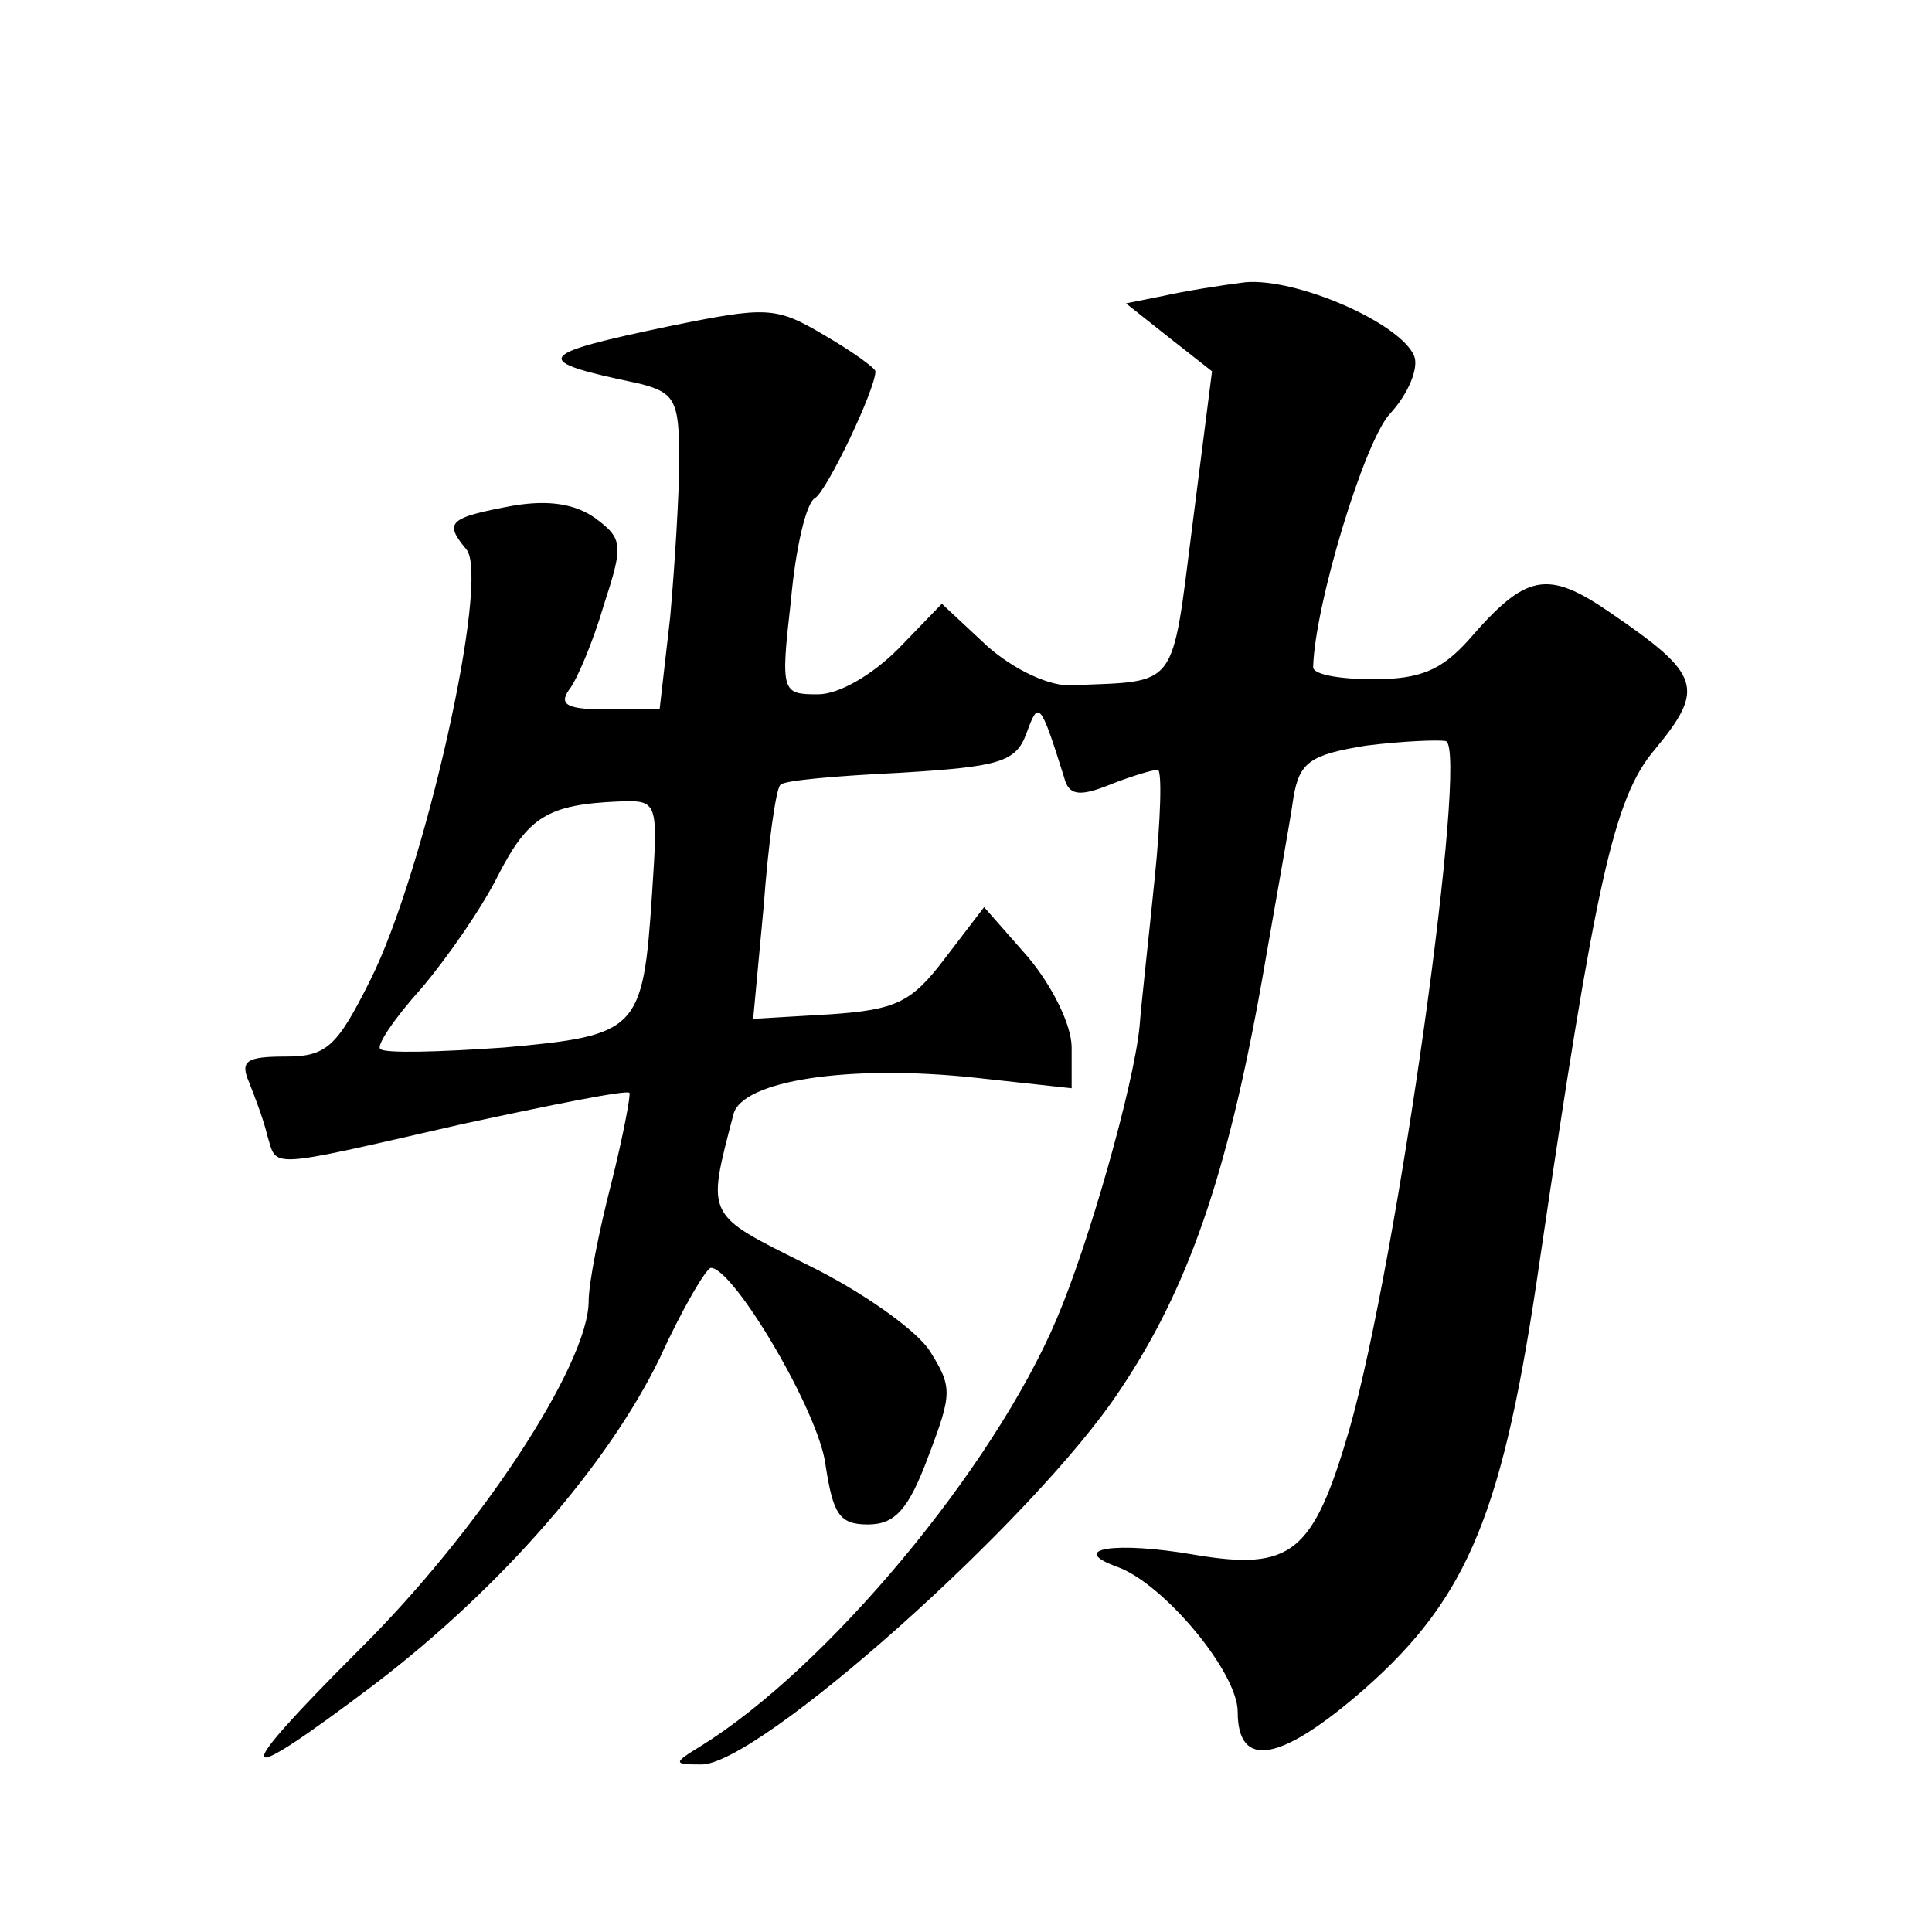
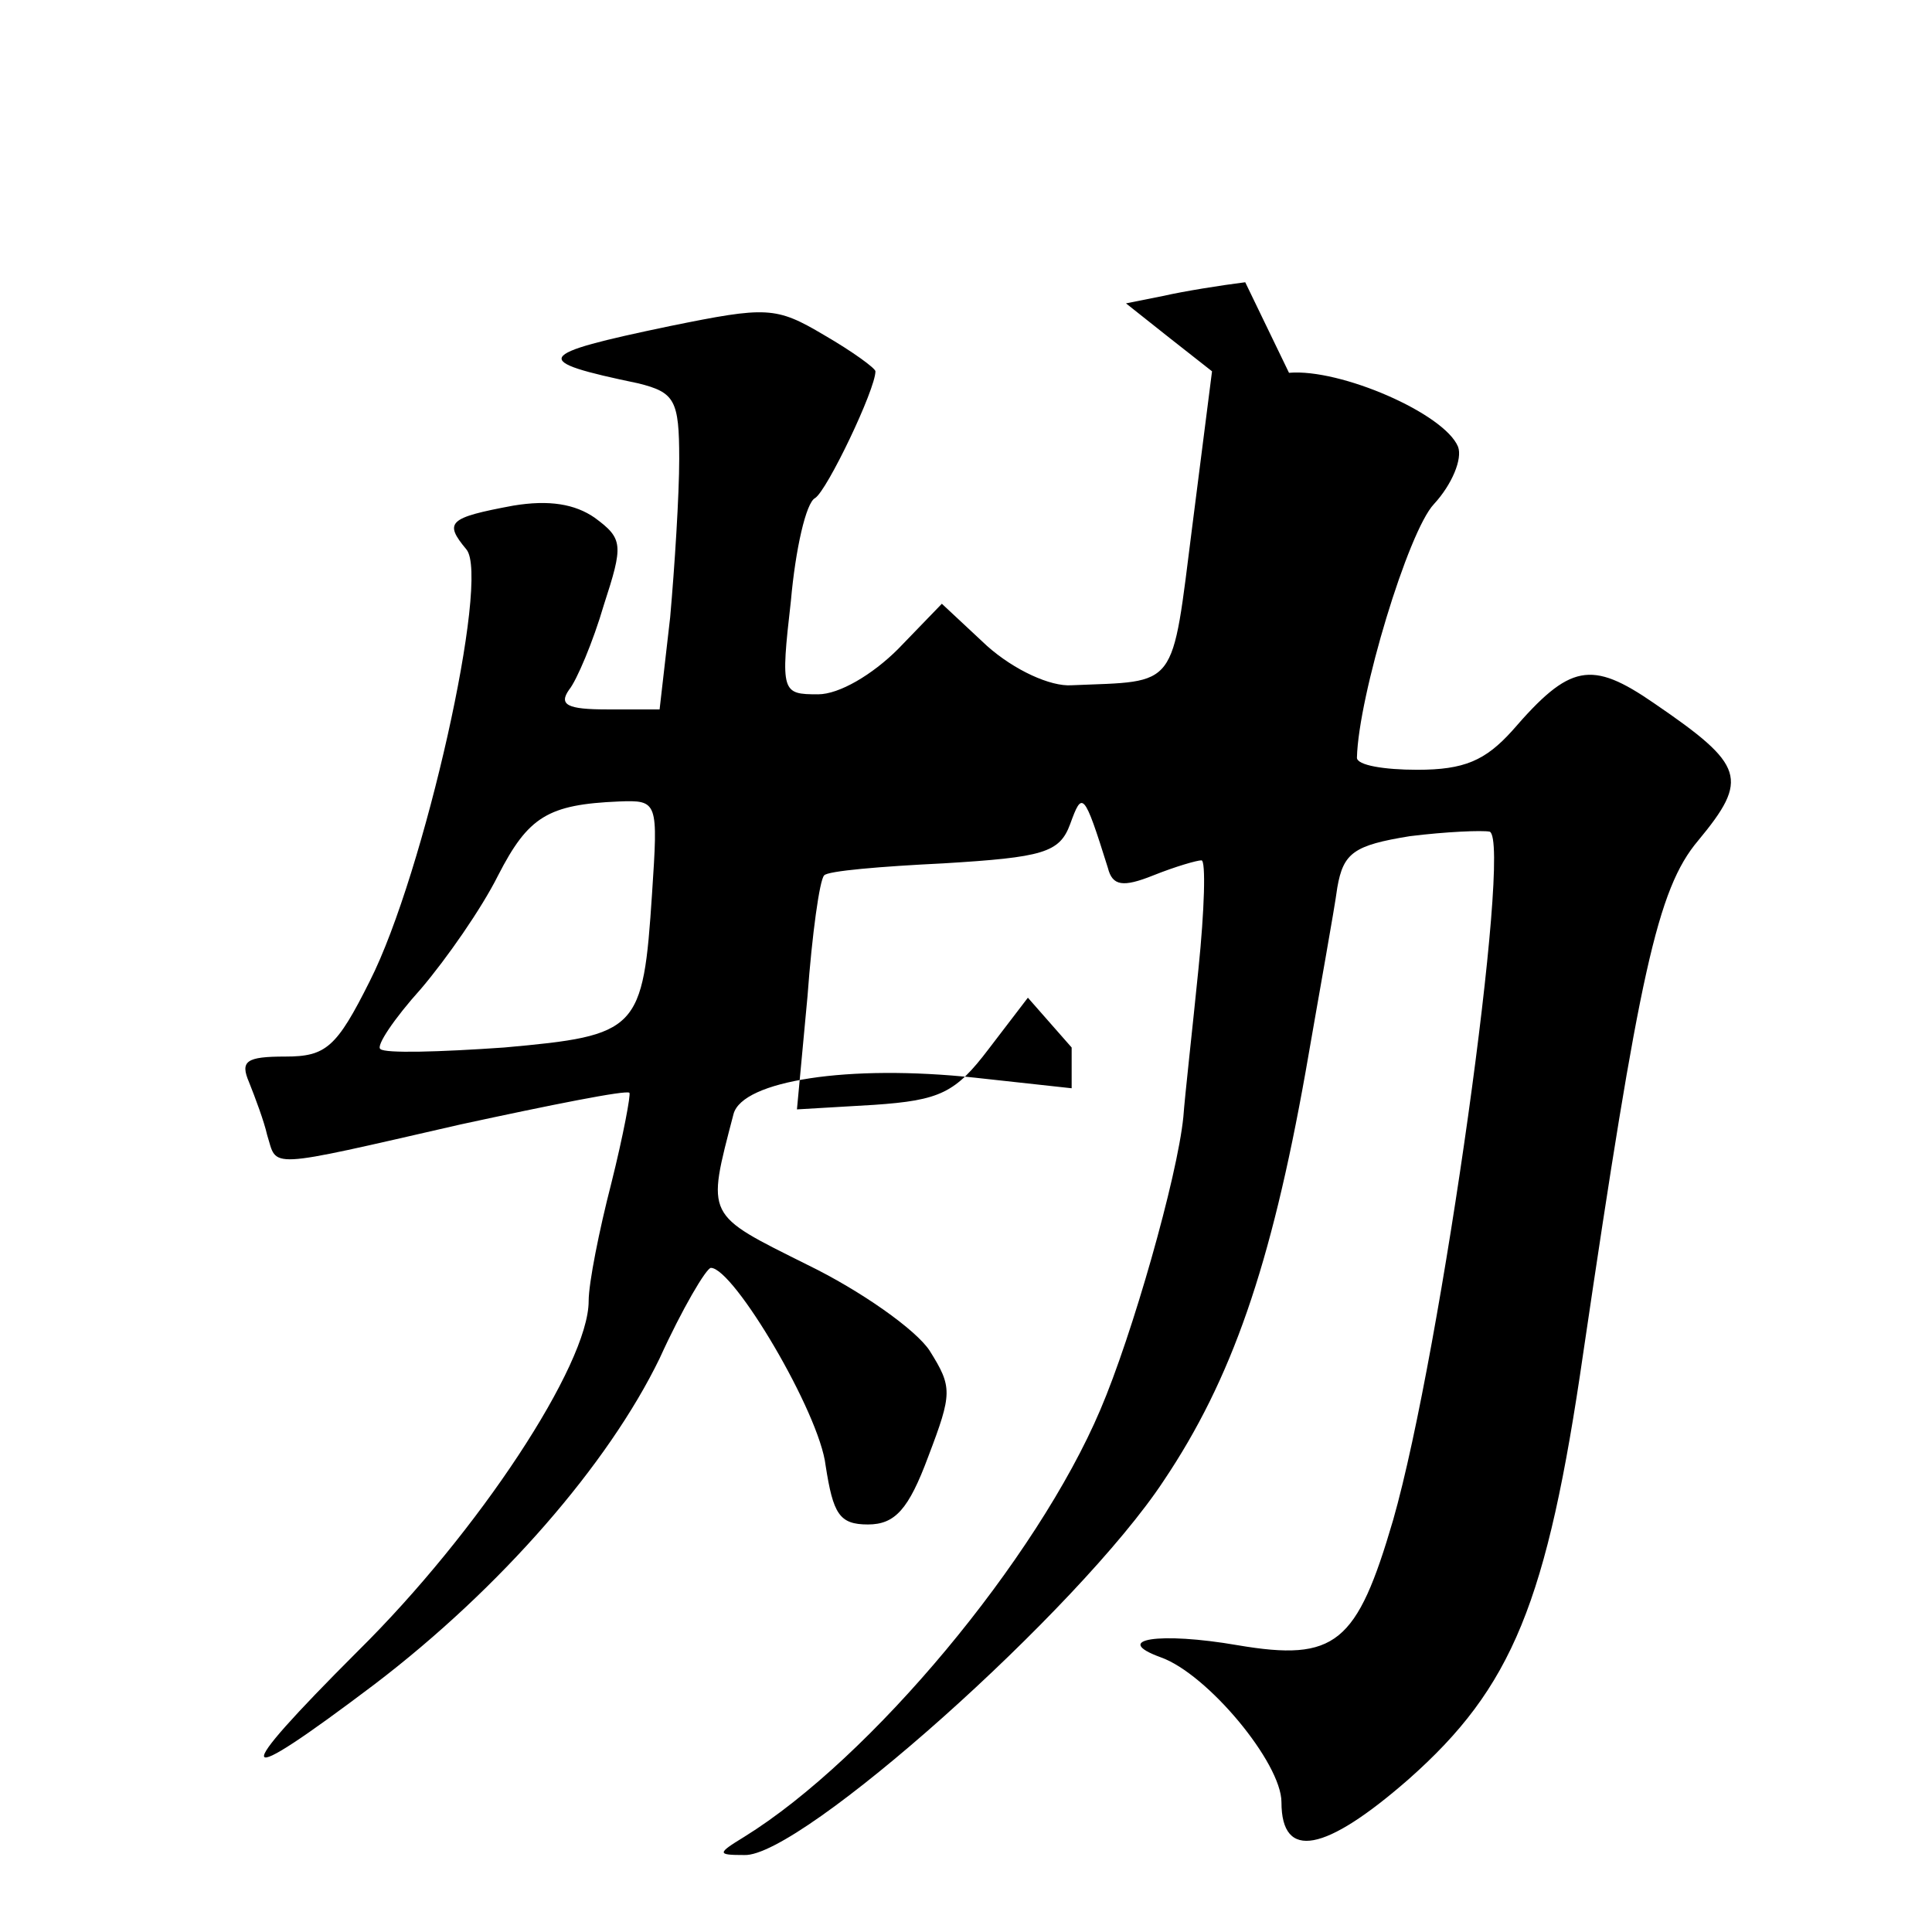
<svg xmlns="http://www.w3.org/2000/svg" version="1.0" width="128pt" height="128pt" viewBox="0 0 128 128" preserveAspectRatio="xMidYMid meet">
  <g transform="translate(0,128) scale(0.1,-0.1)" fill="#0" stroke="none">
-     <path d="M825 1093 c-16 -2 -41 -6 -54 -9 l-25 -5 29 -23 28 -22 -13 -102 c-14 -110 -9 -103 -80 -106 -14 -1 -38 10 -56 26 l-30 28 -29 -30 c-17 -17 -39 -30 -53 -30 -24 0 -25 1 -18 62 3 34 10 65 16 68 8 5 40 72 40 84 0 2 -15 13 -34 24 -32 19 -38 19 -102 6 -91 -19 -93 -23 -21 -38 24 -6 27 -11 27 -50 0 -24 -3 -71 -6 -105 l-7 -61 -35 0 c-26 0 -32 3 -25 13 5 6 16 32 23 56 13 40 13 44 -6 58 -13 9 -30 12 -54 8 -43 -8 -46 -11 -31 -29 16 -19 -28 -215 -64 -286 -22 -44 -29 -50 -56 -50 -26 0 -30 -3 -24 -17 4 -10 10 -26 12 -35 7 -22 -3 -23 128 7 60 13 110 23 112 21 1 -1 -4 -28 -12 -60 -8 -31 -15 -66 -15 -78 0 -42 -73 -153 -153 -232 -86 -86 -83 -93 11 -22 84 64 155 146 189 216 15 33 31 60 34 60 15 0 72 -96 76 -131 5 -32 9 -39 28 -39 18 0 27 10 40 45 16 42 16 46 1 70 -9 14 -46 40 -81 57 -68 34 -67 31 -49 100 6 22 76 33 160 24 l64 -7 0 27 c0 15 -13 41 -29 60 l-29 33 -26 -34 c-22 -29 -32 -34 -76 -37 l-51 -3 7 75 c3 41 8 77 11 80 2 3 38 6 79 8 66 4 77 7 84 26 8 22 9 22 25 -29 3 -12 10 -13 30 -5 15 6 29 10 32 10 3 0 2 -33 -2 -72 -4 -40 -9 -84 -10 -98 -4 -40 -34 -145 -55 -194 -42 -99 -152 -231 -236 -283 -18 -11 -18 -12 0 -12 37 -2 222 163 278 248 45 67 71 142 94 271 9 52 19 107 21 122 4 23 11 28 48 34 24 3 48 4 53 3 15 -7 -32 -344 -64 -456 -24 -82 -38 -94 -103 -83 -52 9 -84 4 -51 -8 31 -11 80 -70 80 -96 0 -39 29 -33 84 15 69 61 92 117 116 283 37 251 49 307 76 339 34 41 31 50 -29 91 -42 29 -56 26 -94 -18 -18 -20 -32 -26 -63 -26 -22 0 -40 3 -40 8 1 41 34 150 51 168 12 13 19 30 16 38 -9 22 -78 52 -112 49z m-393 -405 c-6 -91 -9 -94 -98 -102 -43 -3 -79 -4 -82 -1 -3 2 9 20 27 40 17 20 40 53 51 75 20 39 33 47 80 49 26 1 26 0 22 -61z" />
+     <path d="M825 1093 c-16 -2 -41 -6 -54 -9 l-25 -5 29 -23 28 -22 -13 -102 c-14 -110 -9 -103 -80 -106 -14 -1 -38 10 -56 26 l-30 28 -29 -30 c-17 -17 -39 -30 -53 -30 -24 0 -25 1 -18 62 3 34 10 65 16 68 8 5 40 72 40 84 0 2 -15 13 -34 24 -32 19 -38 19 -102 6 -91 -19 -93 -23 -21 -38 24 -6 27 -11 27 -50 0 -24 -3 -71 -6 -105 l-7 -61 -35 0 c-26 0 -32 3 -25 13 5 6 16 32 23 56 13 40 13 44 -6 58 -13 9 -30 12 -54 8 -43 -8 -46 -11 -31 -29 16 -19 -28 -215 -64 -286 -22 -44 -29 -50 -56 -50 -26 0 -30 -3 -24 -17 4 -10 10 -26 12 -35 7 -22 -3 -23 128 7 60 13 110 23 112 21 1 -1 -4 -28 -12 -60 -8 -31 -15 -66 -15 -78 0 -42 -73 -153 -153 -232 -86 -86 -83 -93 11 -22 84 64 155 146 189 216 15 33 31 60 34 60 15 0 72 -96 76 -131 5 -32 9 -39 28 -39 18 0 27 10 40 45 16 42 16 46 1 70 -9 14 -46 40 -81 57 -68 34 -67 31 -49 100 6 22 76 33 160 24 l64 -7 0 27 l-29 33 -26 -34 c-22 -29 -32 -34 -76 -37 l-51 -3 7 75 c3 41 8 77 11 80 2 3 38 6 79 8 66 4 77 7 84 26 8 22 9 22 25 -29 3 -12 10 -13 30 -5 15 6 29 10 32 10 3 0 2 -33 -2 -72 -4 -40 -9 -84 -10 -98 -4 -40 -34 -145 -55 -194 -42 -99 -152 -231 -236 -283 -18 -11 -18 -12 0 -12 37 -2 222 163 278 248 45 67 71 142 94 271 9 52 19 107 21 122 4 23 11 28 48 34 24 3 48 4 53 3 15 -7 -32 -344 -64 -456 -24 -82 -38 -94 -103 -83 -52 9 -84 4 -51 -8 31 -11 80 -70 80 -96 0 -39 29 -33 84 15 69 61 92 117 116 283 37 251 49 307 76 339 34 41 31 50 -29 91 -42 29 -56 26 -94 -18 -18 -20 -32 -26 -63 -26 -22 0 -40 3 -40 8 1 41 34 150 51 168 12 13 19 30 16 38 -9 22 -78 52 -112 49z m-393 -405 c-6 -91 -9 -94 -98 -102 -43 -3 -79 -4 -82 -1 -3 2 9 20 27 40 17 20 40 53 51 75 20 39 33 47 80 49 26 1 26 0 22 -61z" />
  </g>
</svg>